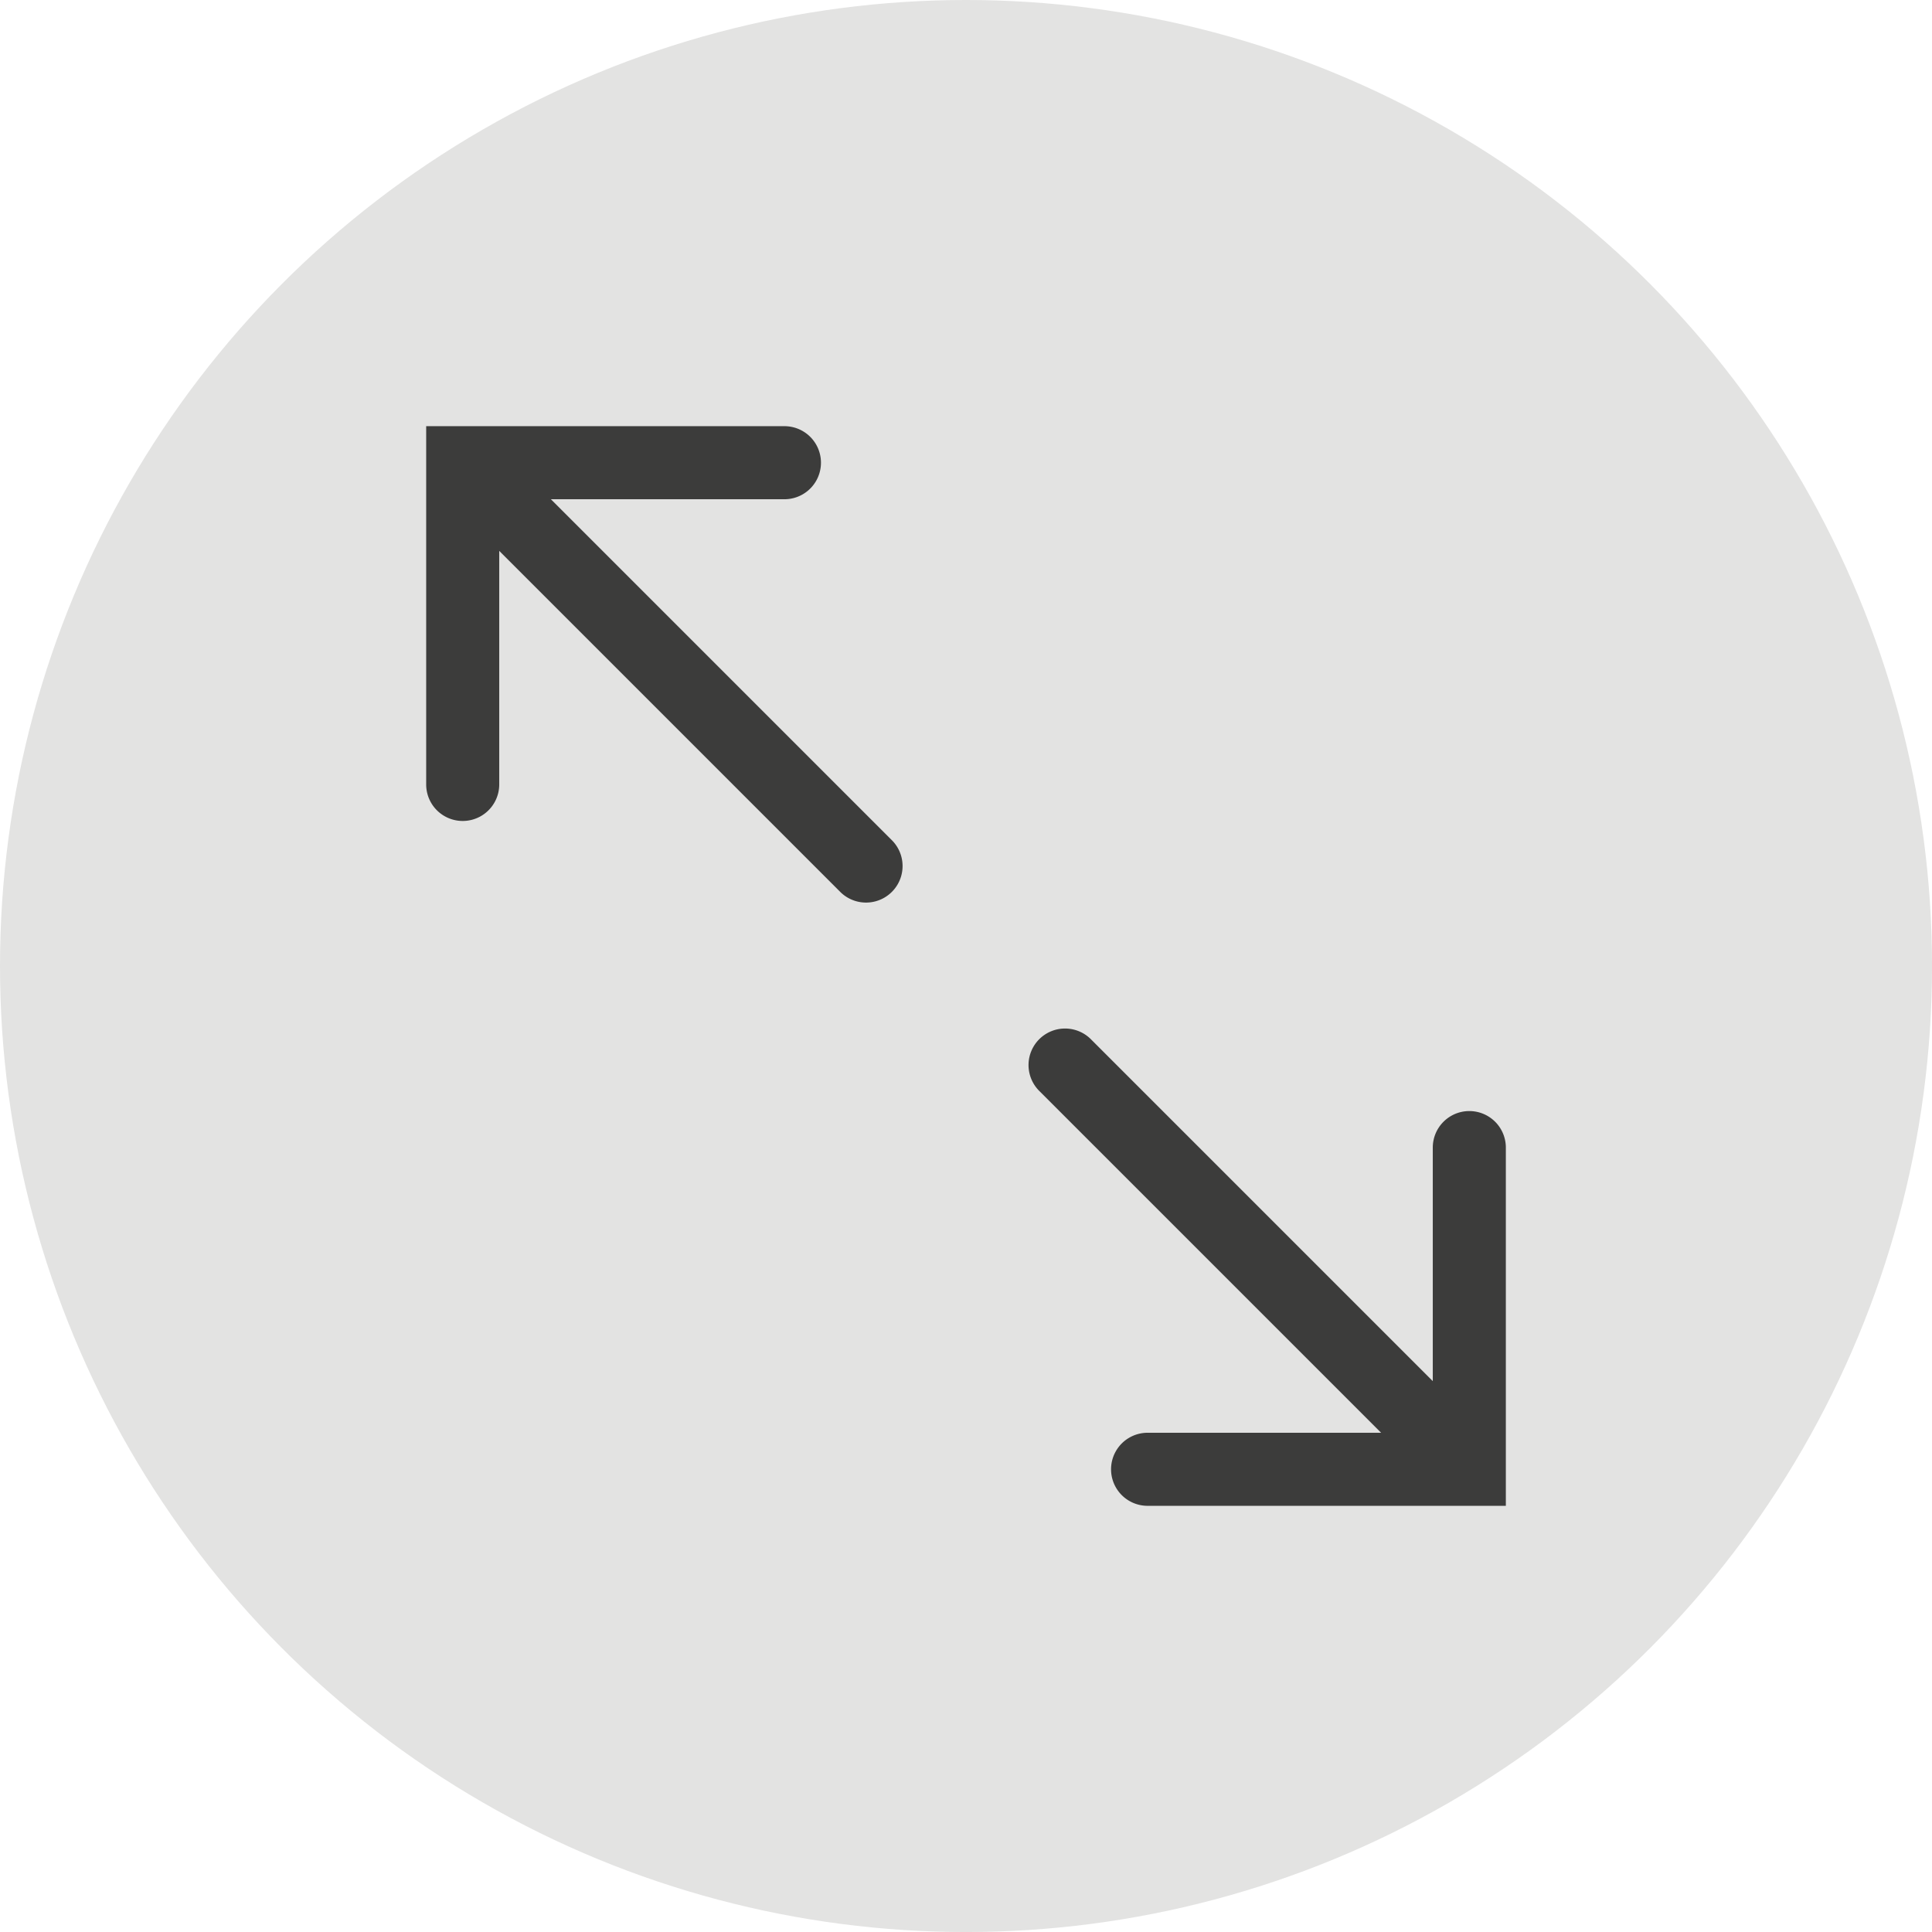
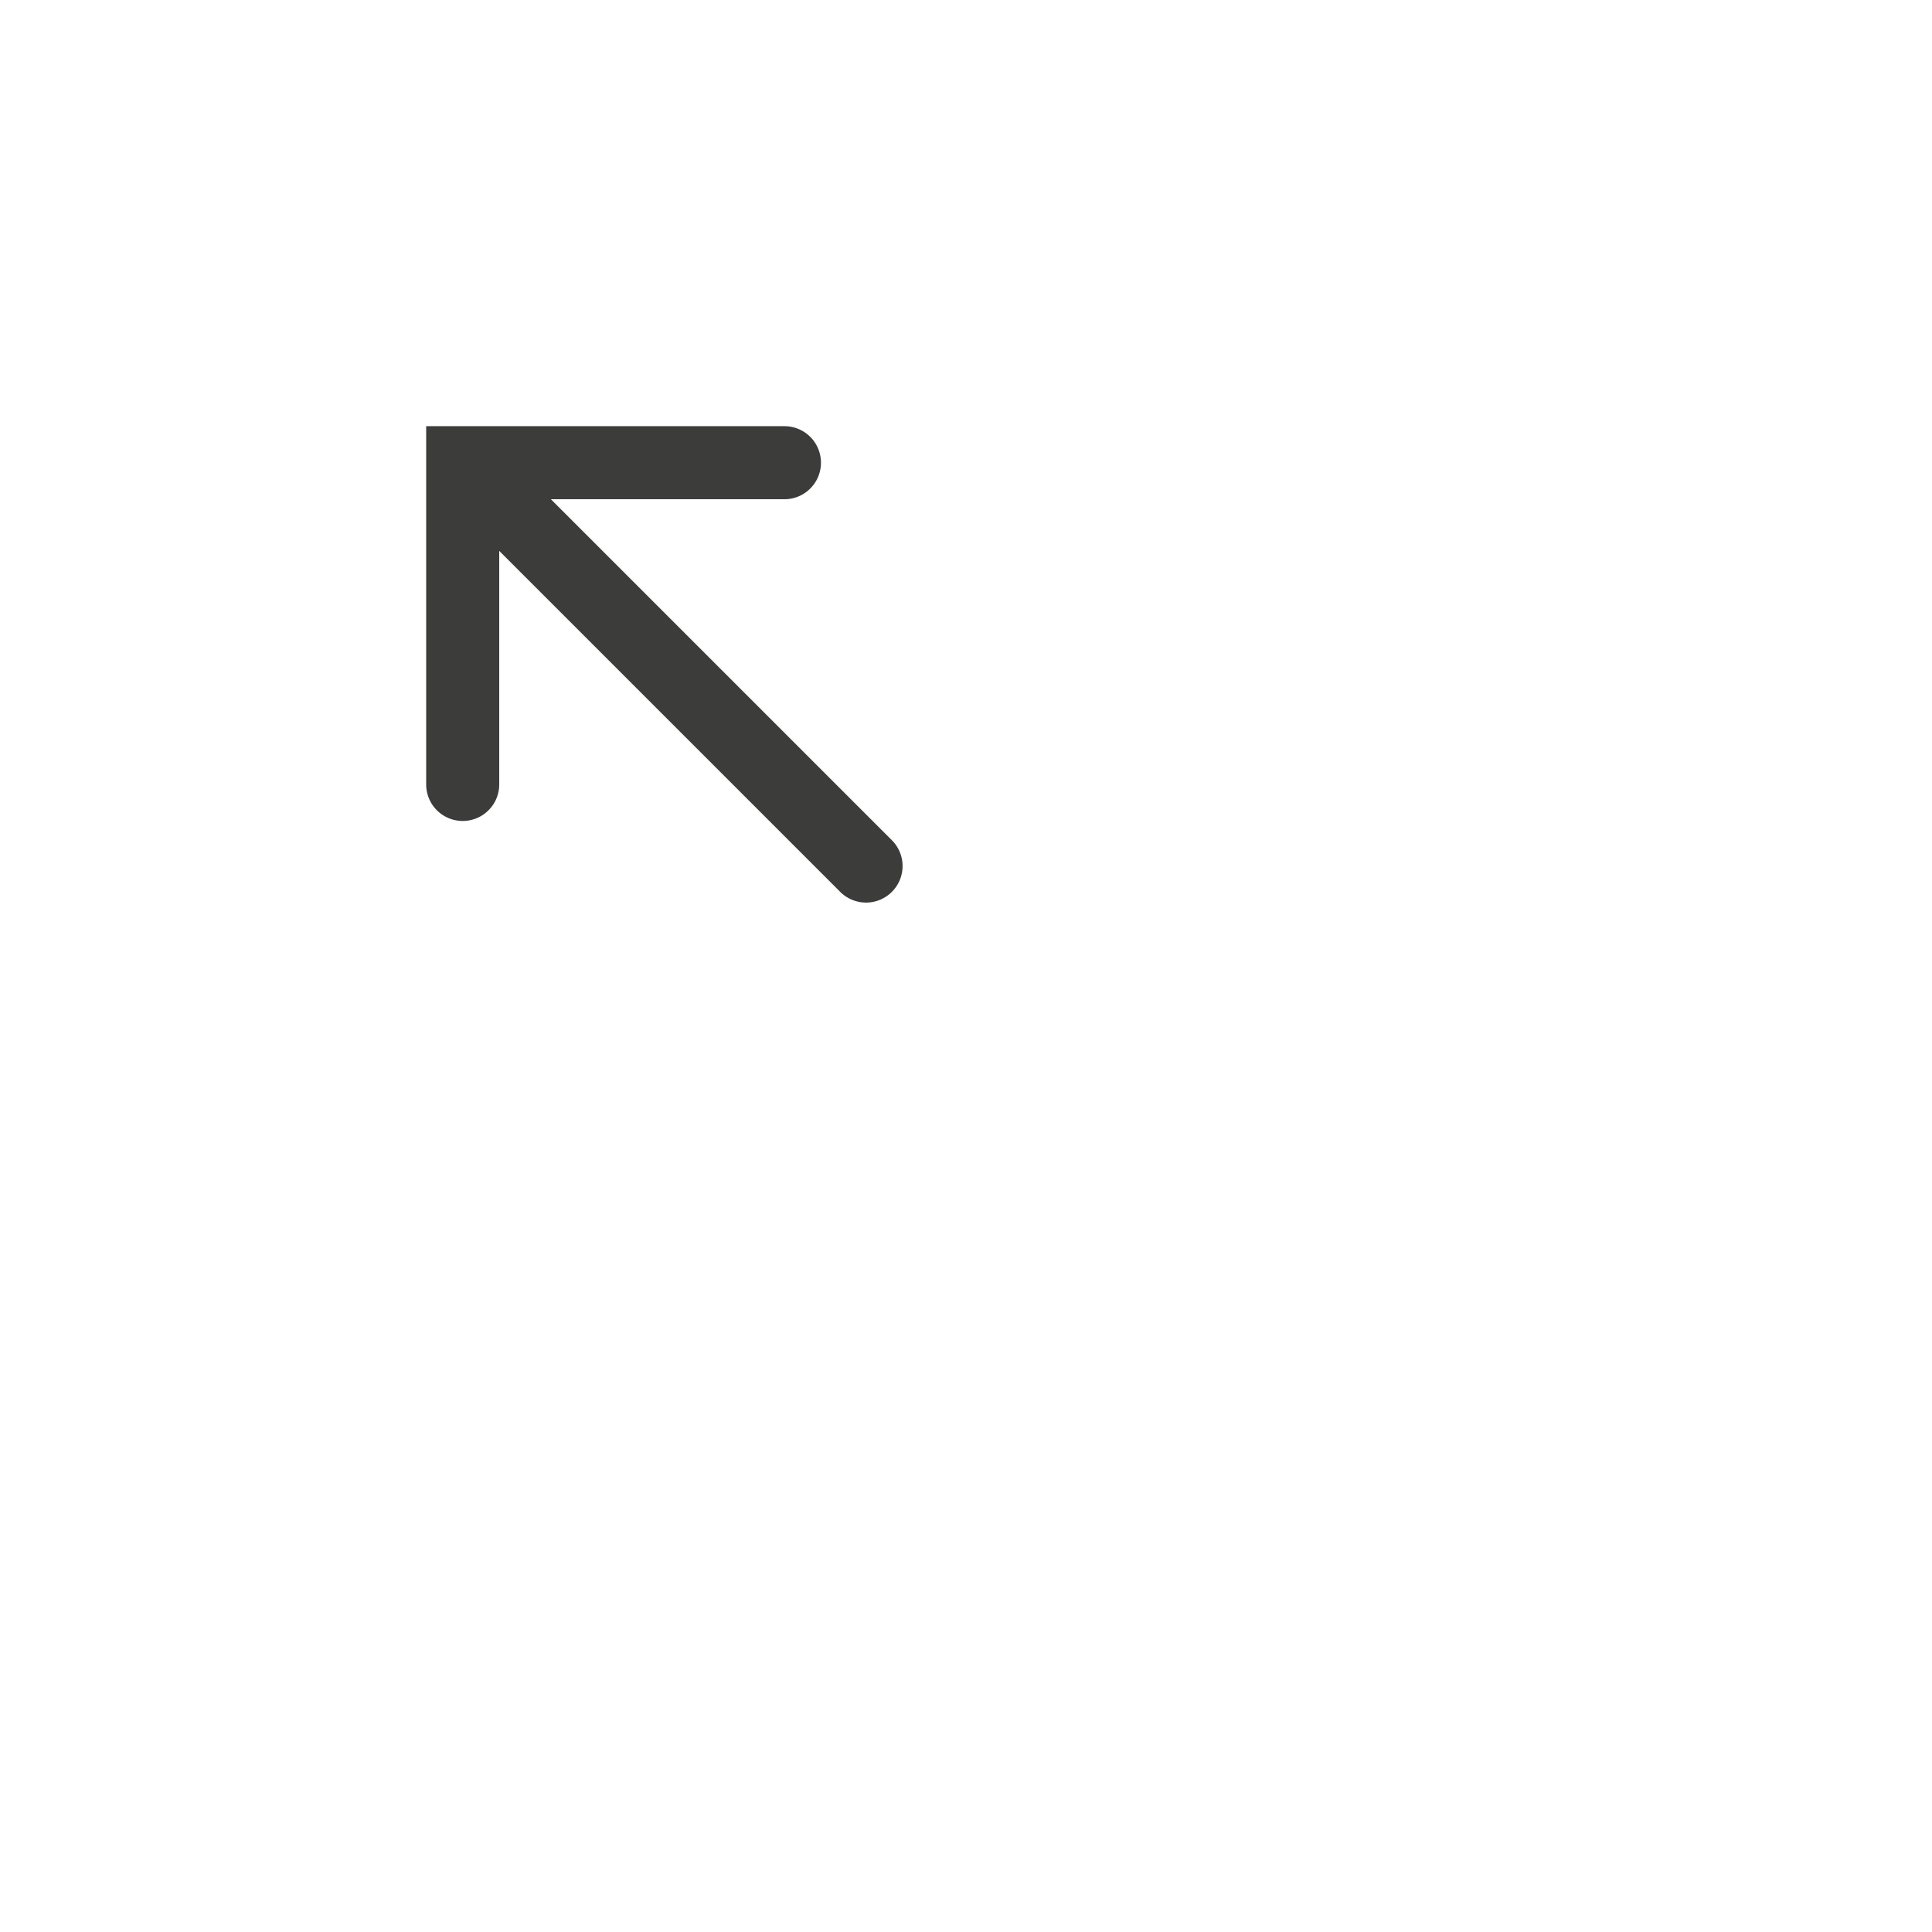
<svg xmlns="http://www.w3.org/2000/svg" viewBox="0 0 79.333 79.333">
  <title>Asset 6</title>
-   <circle cx="39.667" cy="39.667" r="39.667" fill="#e3e3e2" />
-   <path d="M60.334,45.623a1.5,1.5,0,0,0-1.5,1.5v9.59L44.813,42.692a1.5,1.5,0,1,0-2.121,2.121l14.02,14.02H47.123a1.5,1.5,0,1,0,0,3H61.834V47.123A1.5,1.5,0,0,0,60.334,45.623Z" fill="#3c3c3b" />
  <path d="M22.621,20.5h9.59a1.5,1.5,0,0,0,0-3H17.5V32.211a1.5,1.5,0,0,0,3,0v-9.59l14.02,14.02a1.5,1.5,0,0,0,2.121-2.121Z" fill="#3c3c3b" />
</svg>